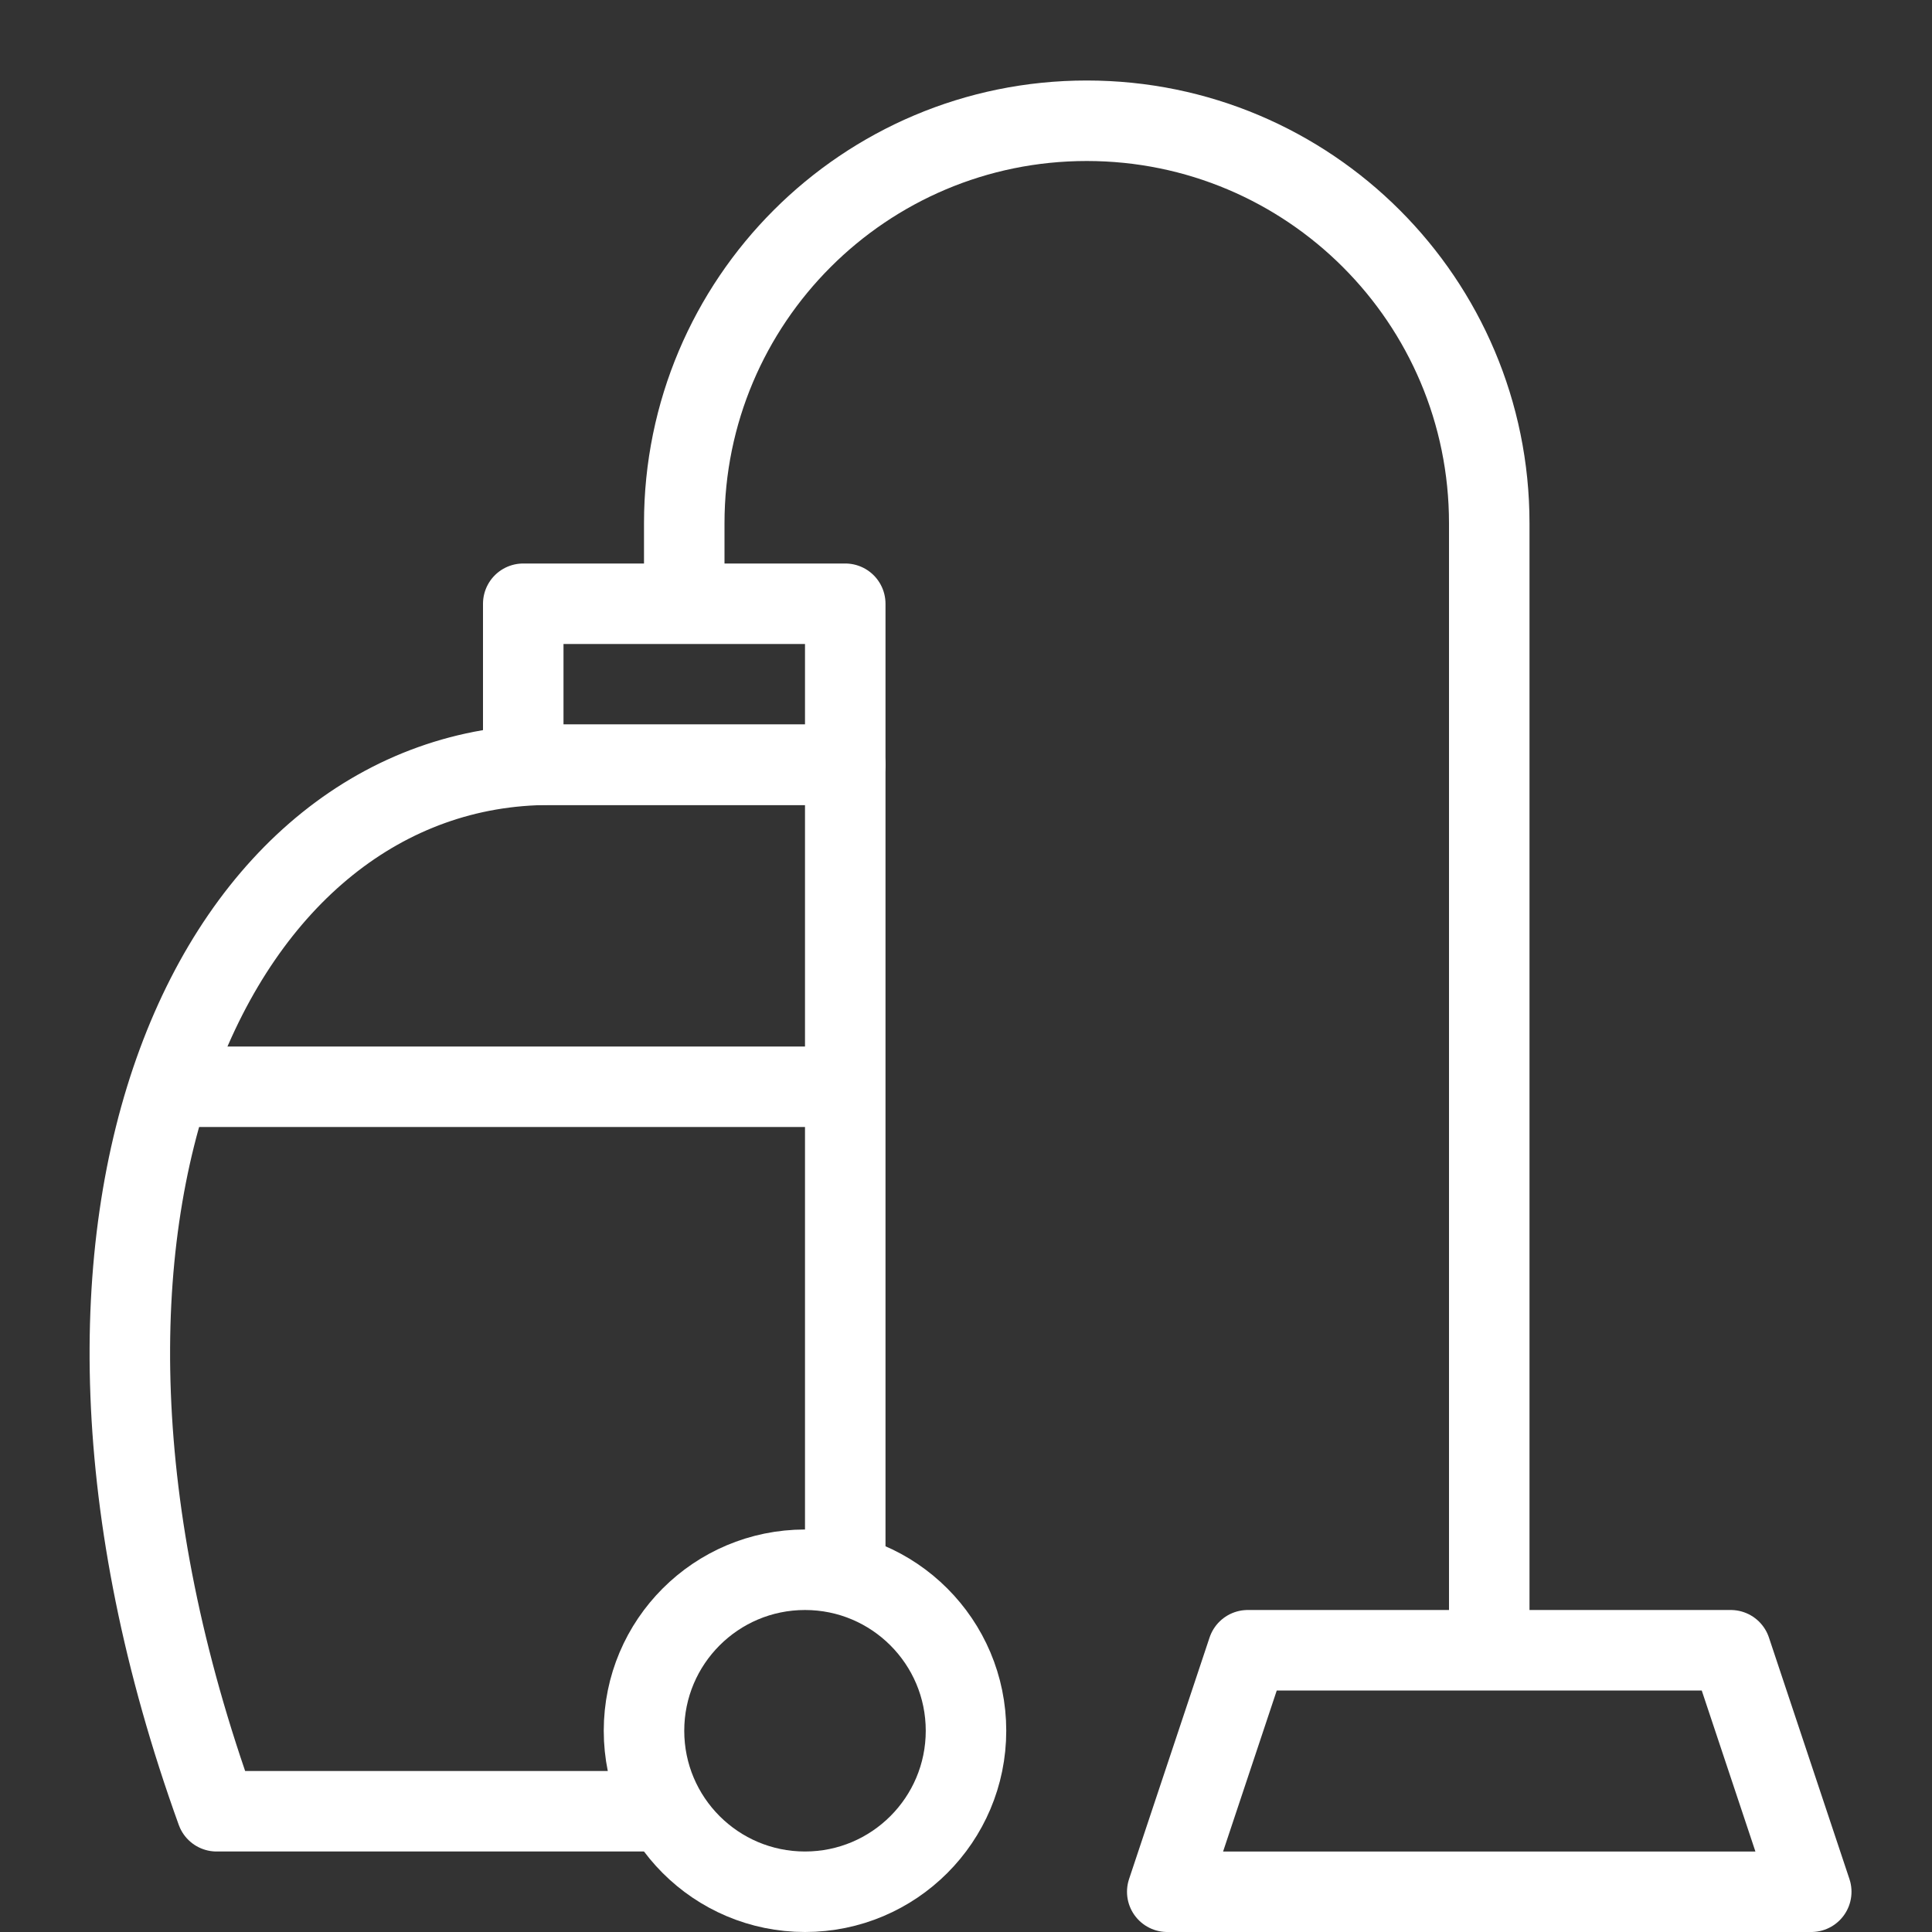
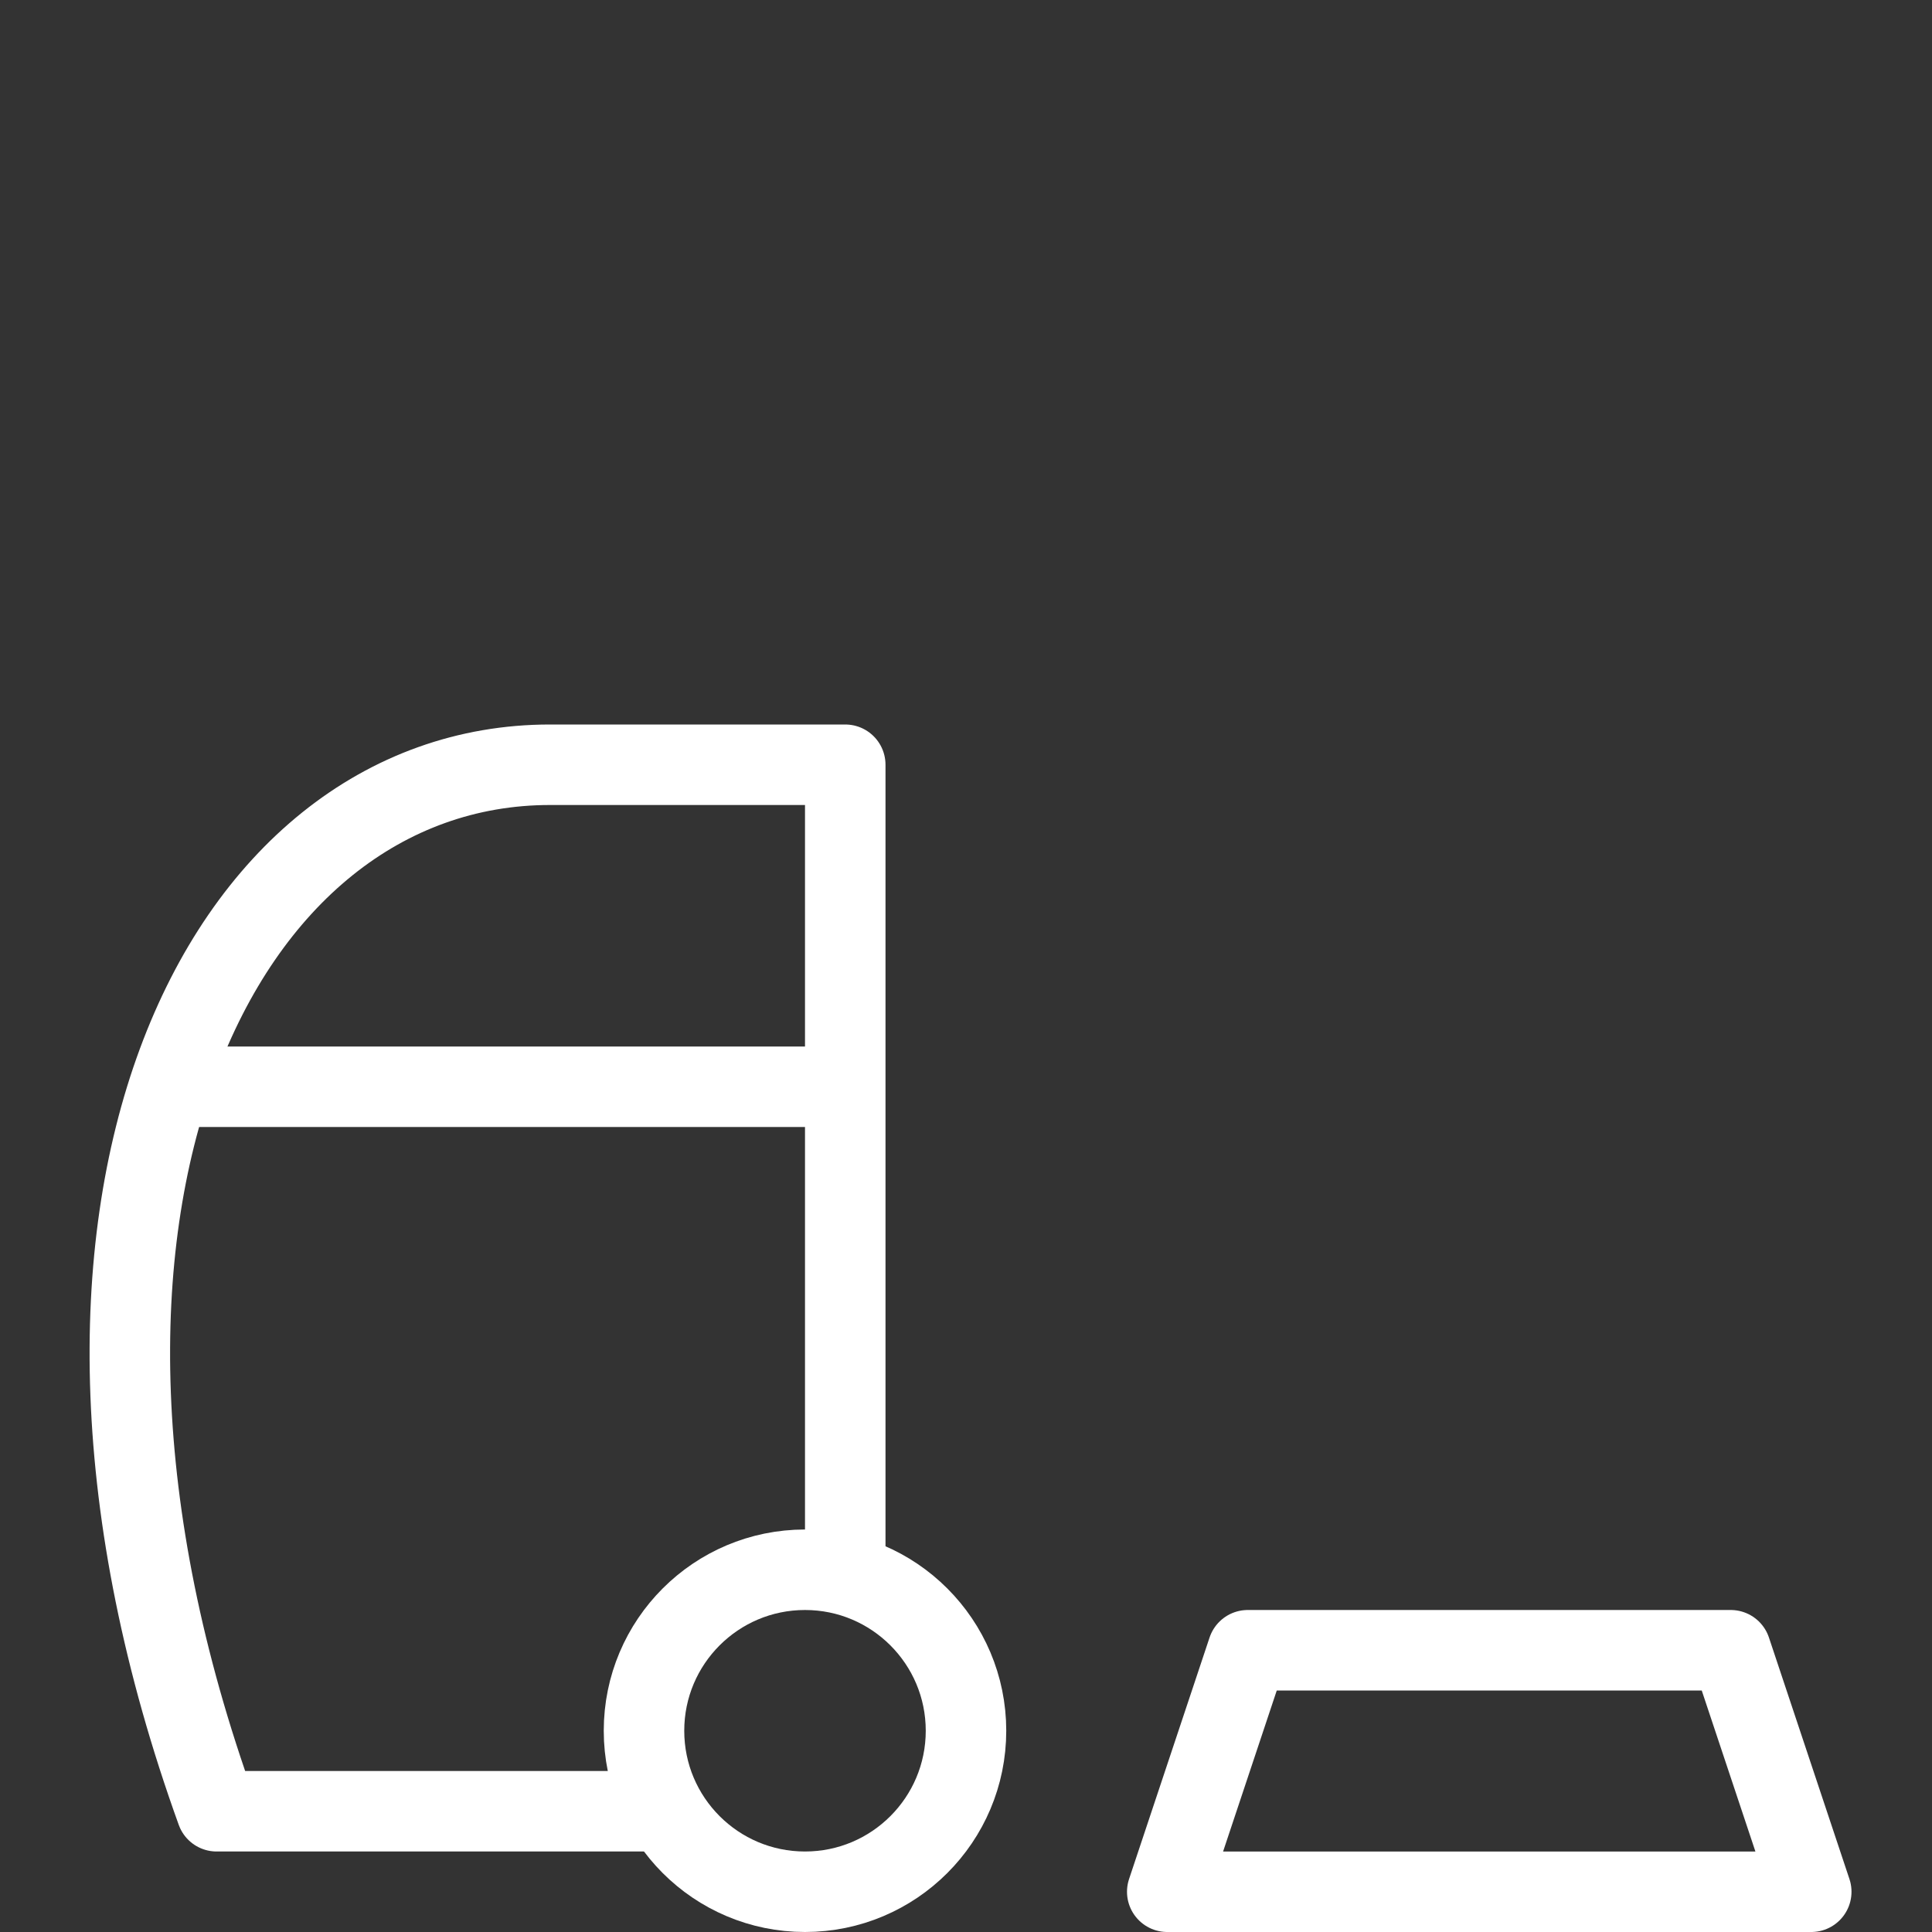
<svg xmlns="http://www.w3.org/2000/svg" width="60" height="60" viewBox="0 0 24 24" class="Line_SVG">
  <rect x="0" y="0" width="24" height="24" fill="#333333" stroke="none" />
  <g stroke="#000" stroke-linejoin="round" stroke-miterlimit="10" fill="none">
    <path d="M8.27 22.5h-5.579c-2.691-7.458.017-13 4.142-13h3.667v10.017" style="stroke: rgb(255, 255, 255);" />
    <circle cx="10" cy="21.5" r="2" style="stroke: rgb(255, 255, 255);" />
-     <path d="M6.5 7.5h4v2h-4zM8.5 7.5v-1c0-2.761 2.238-5 5-5s5 2.239 5 5v14" style="stroke: rgb(255, 255, 255);" />
    <path d="M15.5 20.5h6l1 3h-8zM2.104 13.5h8.396" style="stroke: rgb(255, 255, 255);" />
  </g>
</svg>